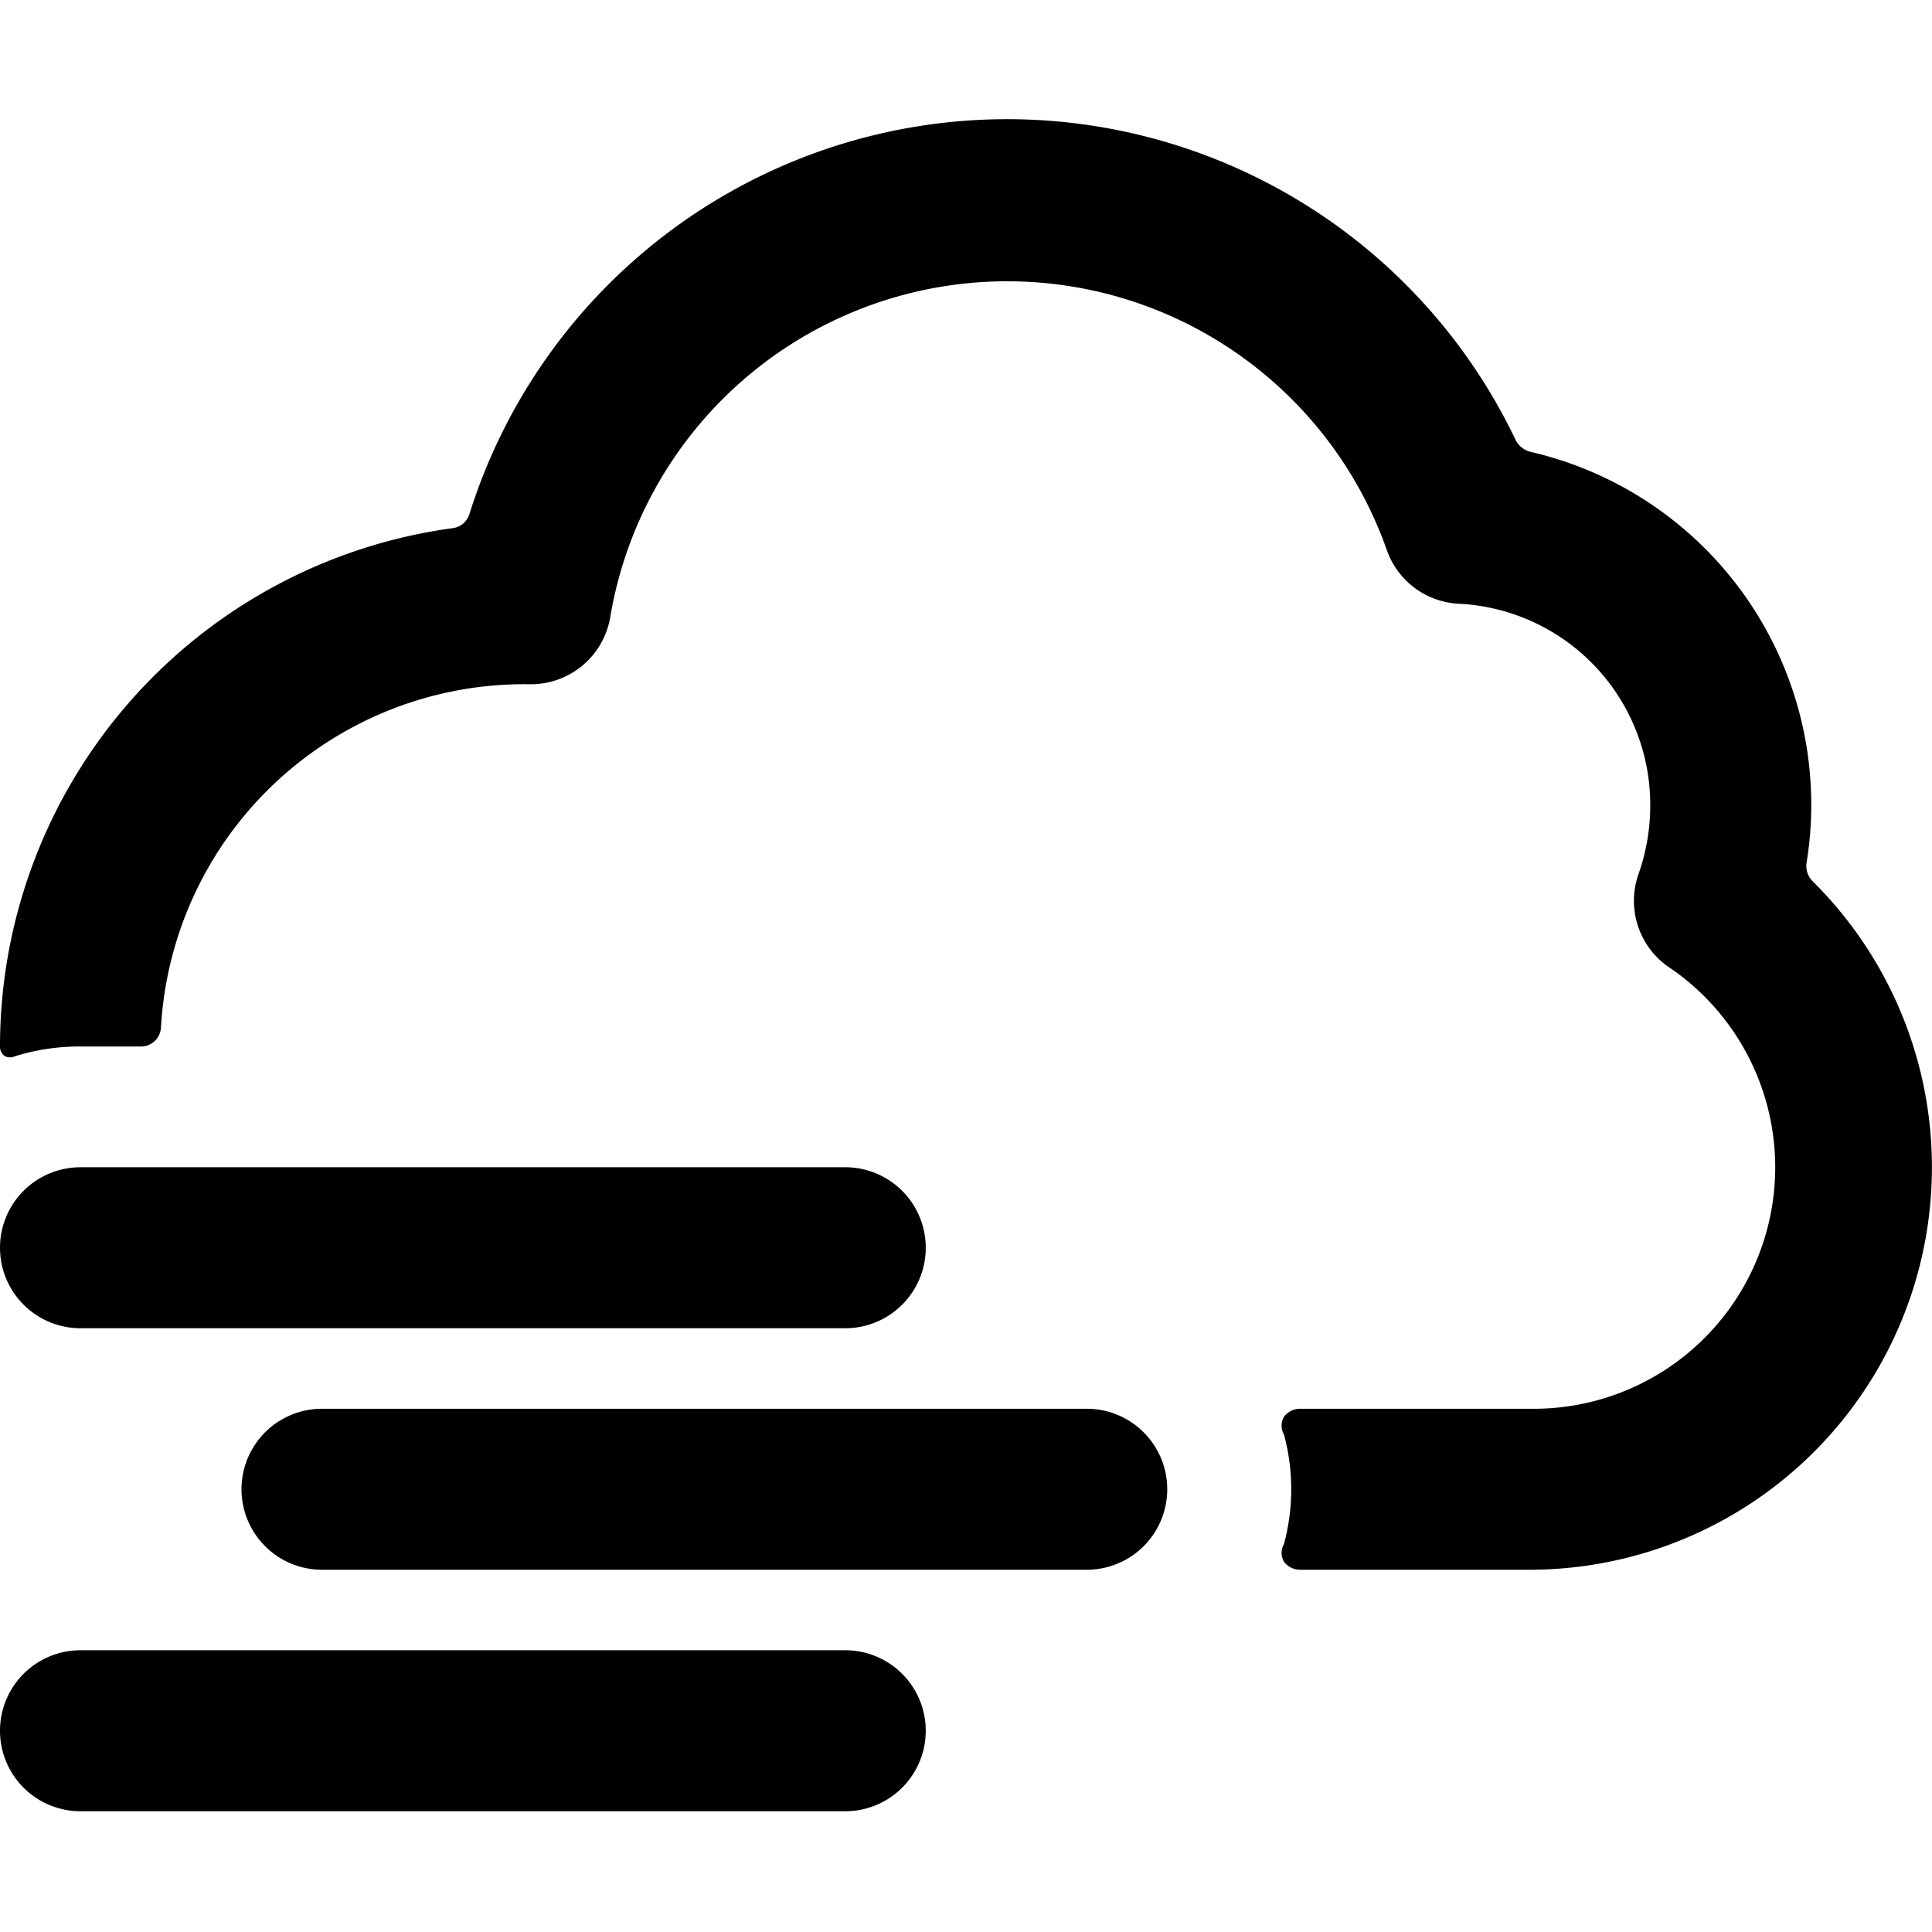
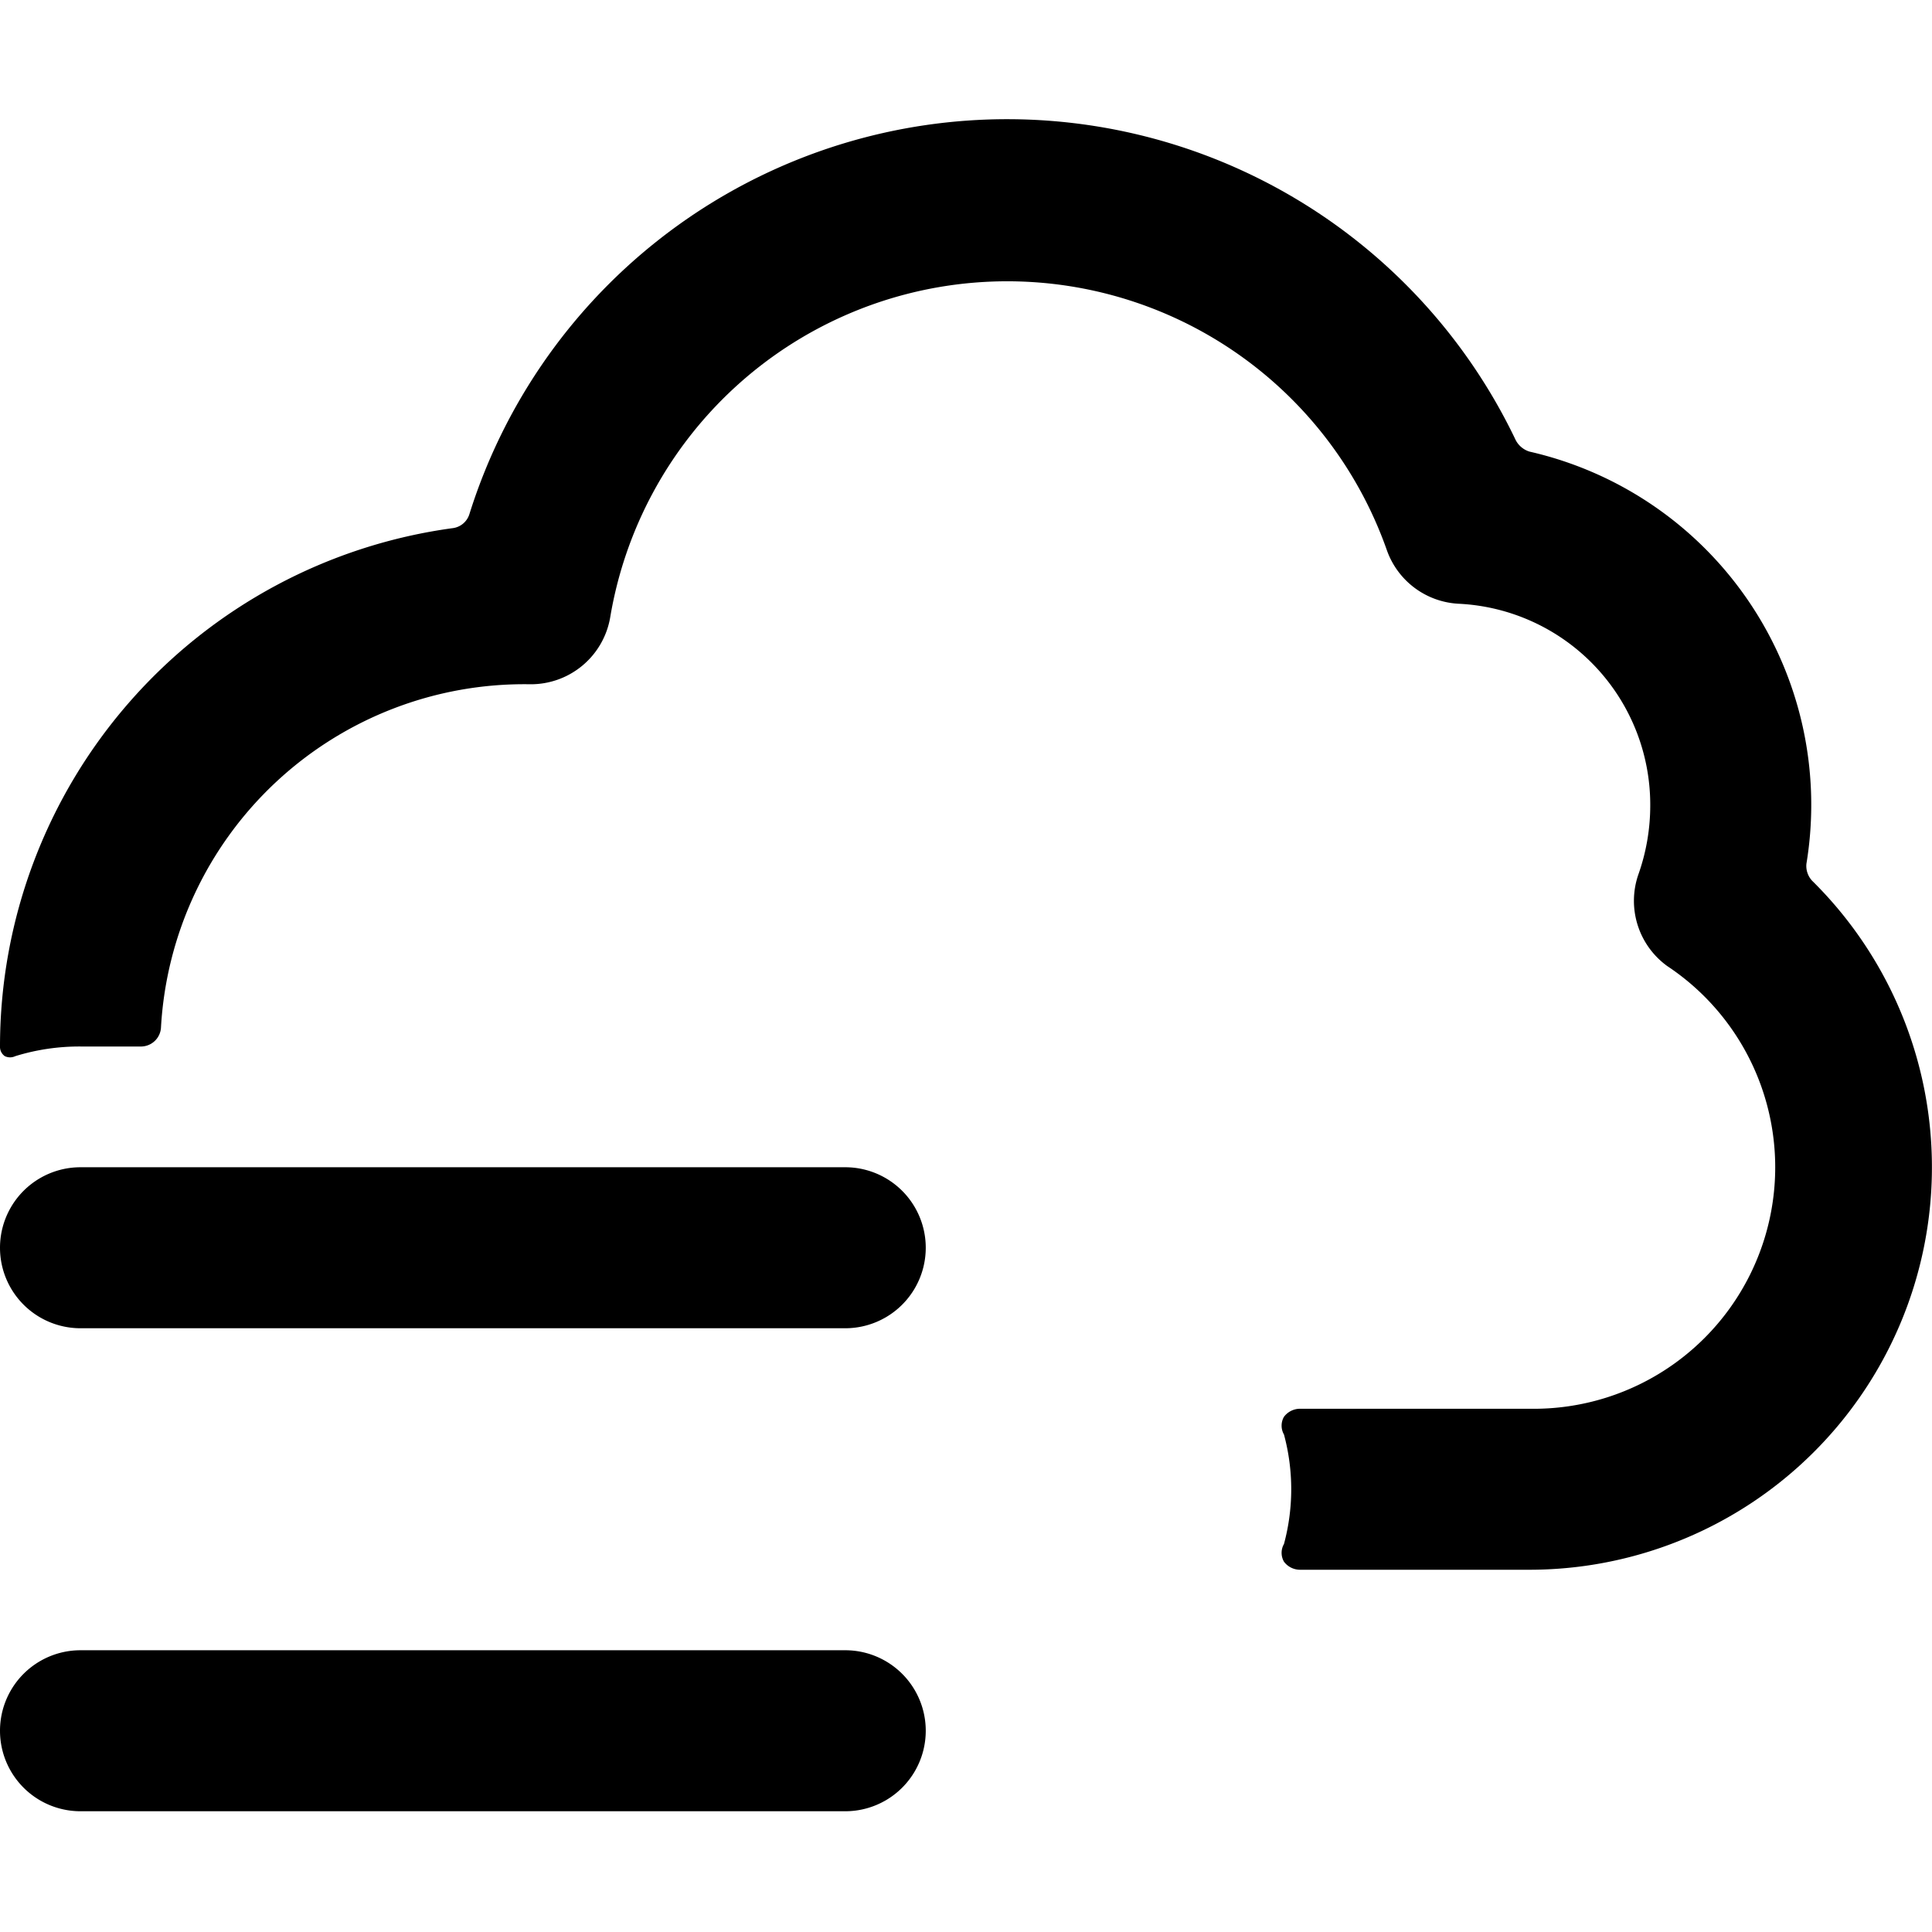
<svg xmlns="http://www.w3.org/2000/svg" viewBox="0 0 24 24">
  <g>
    <path d="M22.51 10.94a0.27 0.27 0 0 1 -0.07 -0.21A4.5 4.5 0 0 0 19 5.61a0.29 0.29 0 0 1 -0.17 -0.14 7 7 0 0 0 -13 0.92 0.25 0.25 0 0 1 -0.2 0.17A6.5 6.5 0 0 0 0 13a0.14 0.14 0 0 0 0.06 0.12 0.15 0.15 0 0 0 0.13 0A2.69 2.69 0 0 1 1 13h0.76a0.25 0.25 0 0 0 0.24 -0.24A4.52 4.52 0 0 1 6.58 8.5a1 1 0 0 0 1 -0.83 5 5 0 0 1 9.65 -0.83 1 1 0 0 0 0.89 0.66A2.5 2.5 0 0 1 20.5 10a2.57 2.57 0 0 1 -0.15 0.87 1 1 0 0 0 0.36 1.13A3 3 0 0 1 19 17.5h-2.85a0.25 0.25 0 0 0 -0.2 0.1 0.22 0.22 0 0 0 0 0.22 2.61 2.61 0 0 1 0 1.36 0.22 0.22 0 0 0 0 0.22 0.25 0.25 0 0 0 0.2 0.1H19a5 5 0 0 0 3.51 -8.56Z" fill="#000000" stroke-width="1" />
    <path d="M10.5 16.5a1 1 0 0 0 0 -2H1a1 1 0 0 0 0 2Z" fill="#000000" stroke-width="1" />
-     <path d="M14.5 18.5a1 1 0 0 0 -1 -1H4a1 1 0 0 0 0 2h9.5a1 1 0 0 0 1 -1Z" fill="#000000" stroke-width="1" />
    <path d="M10.5 20.5H1a1 1 0 0 0 0 2h9.5a1 1 0 0 0 0 -2Z" fill="#000000" stroke-width="1" />
  </g>
</svg>